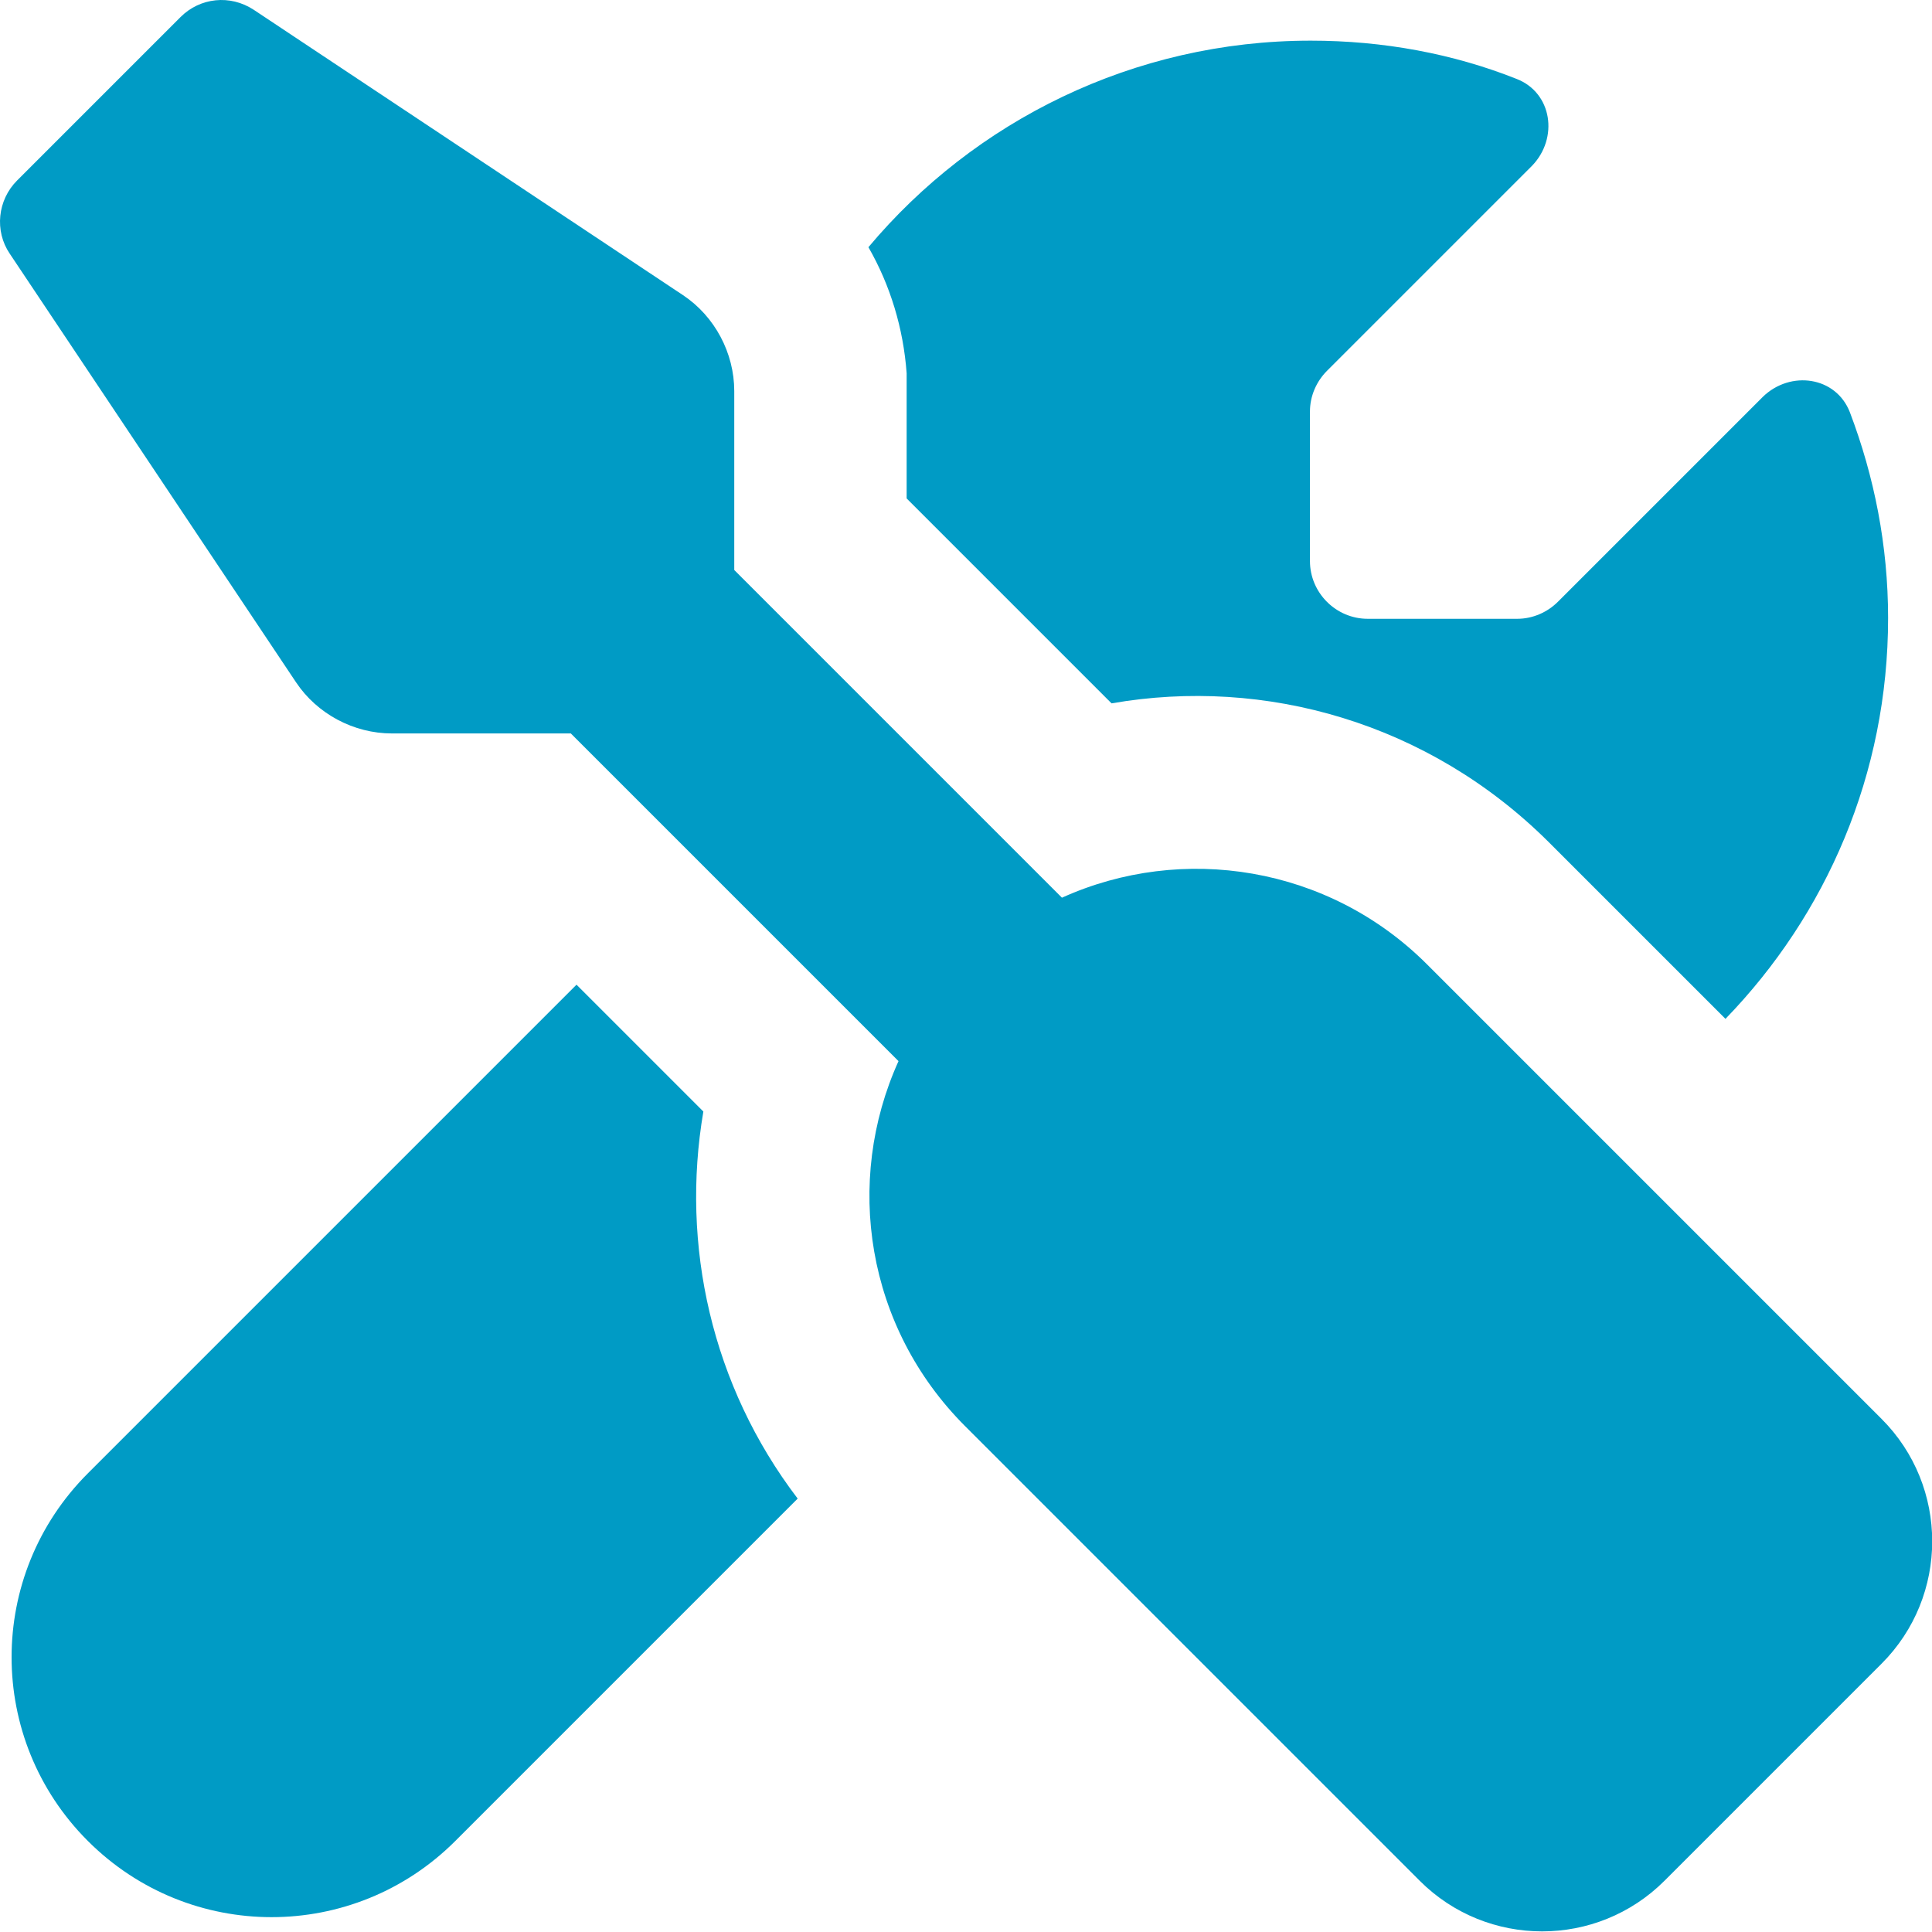
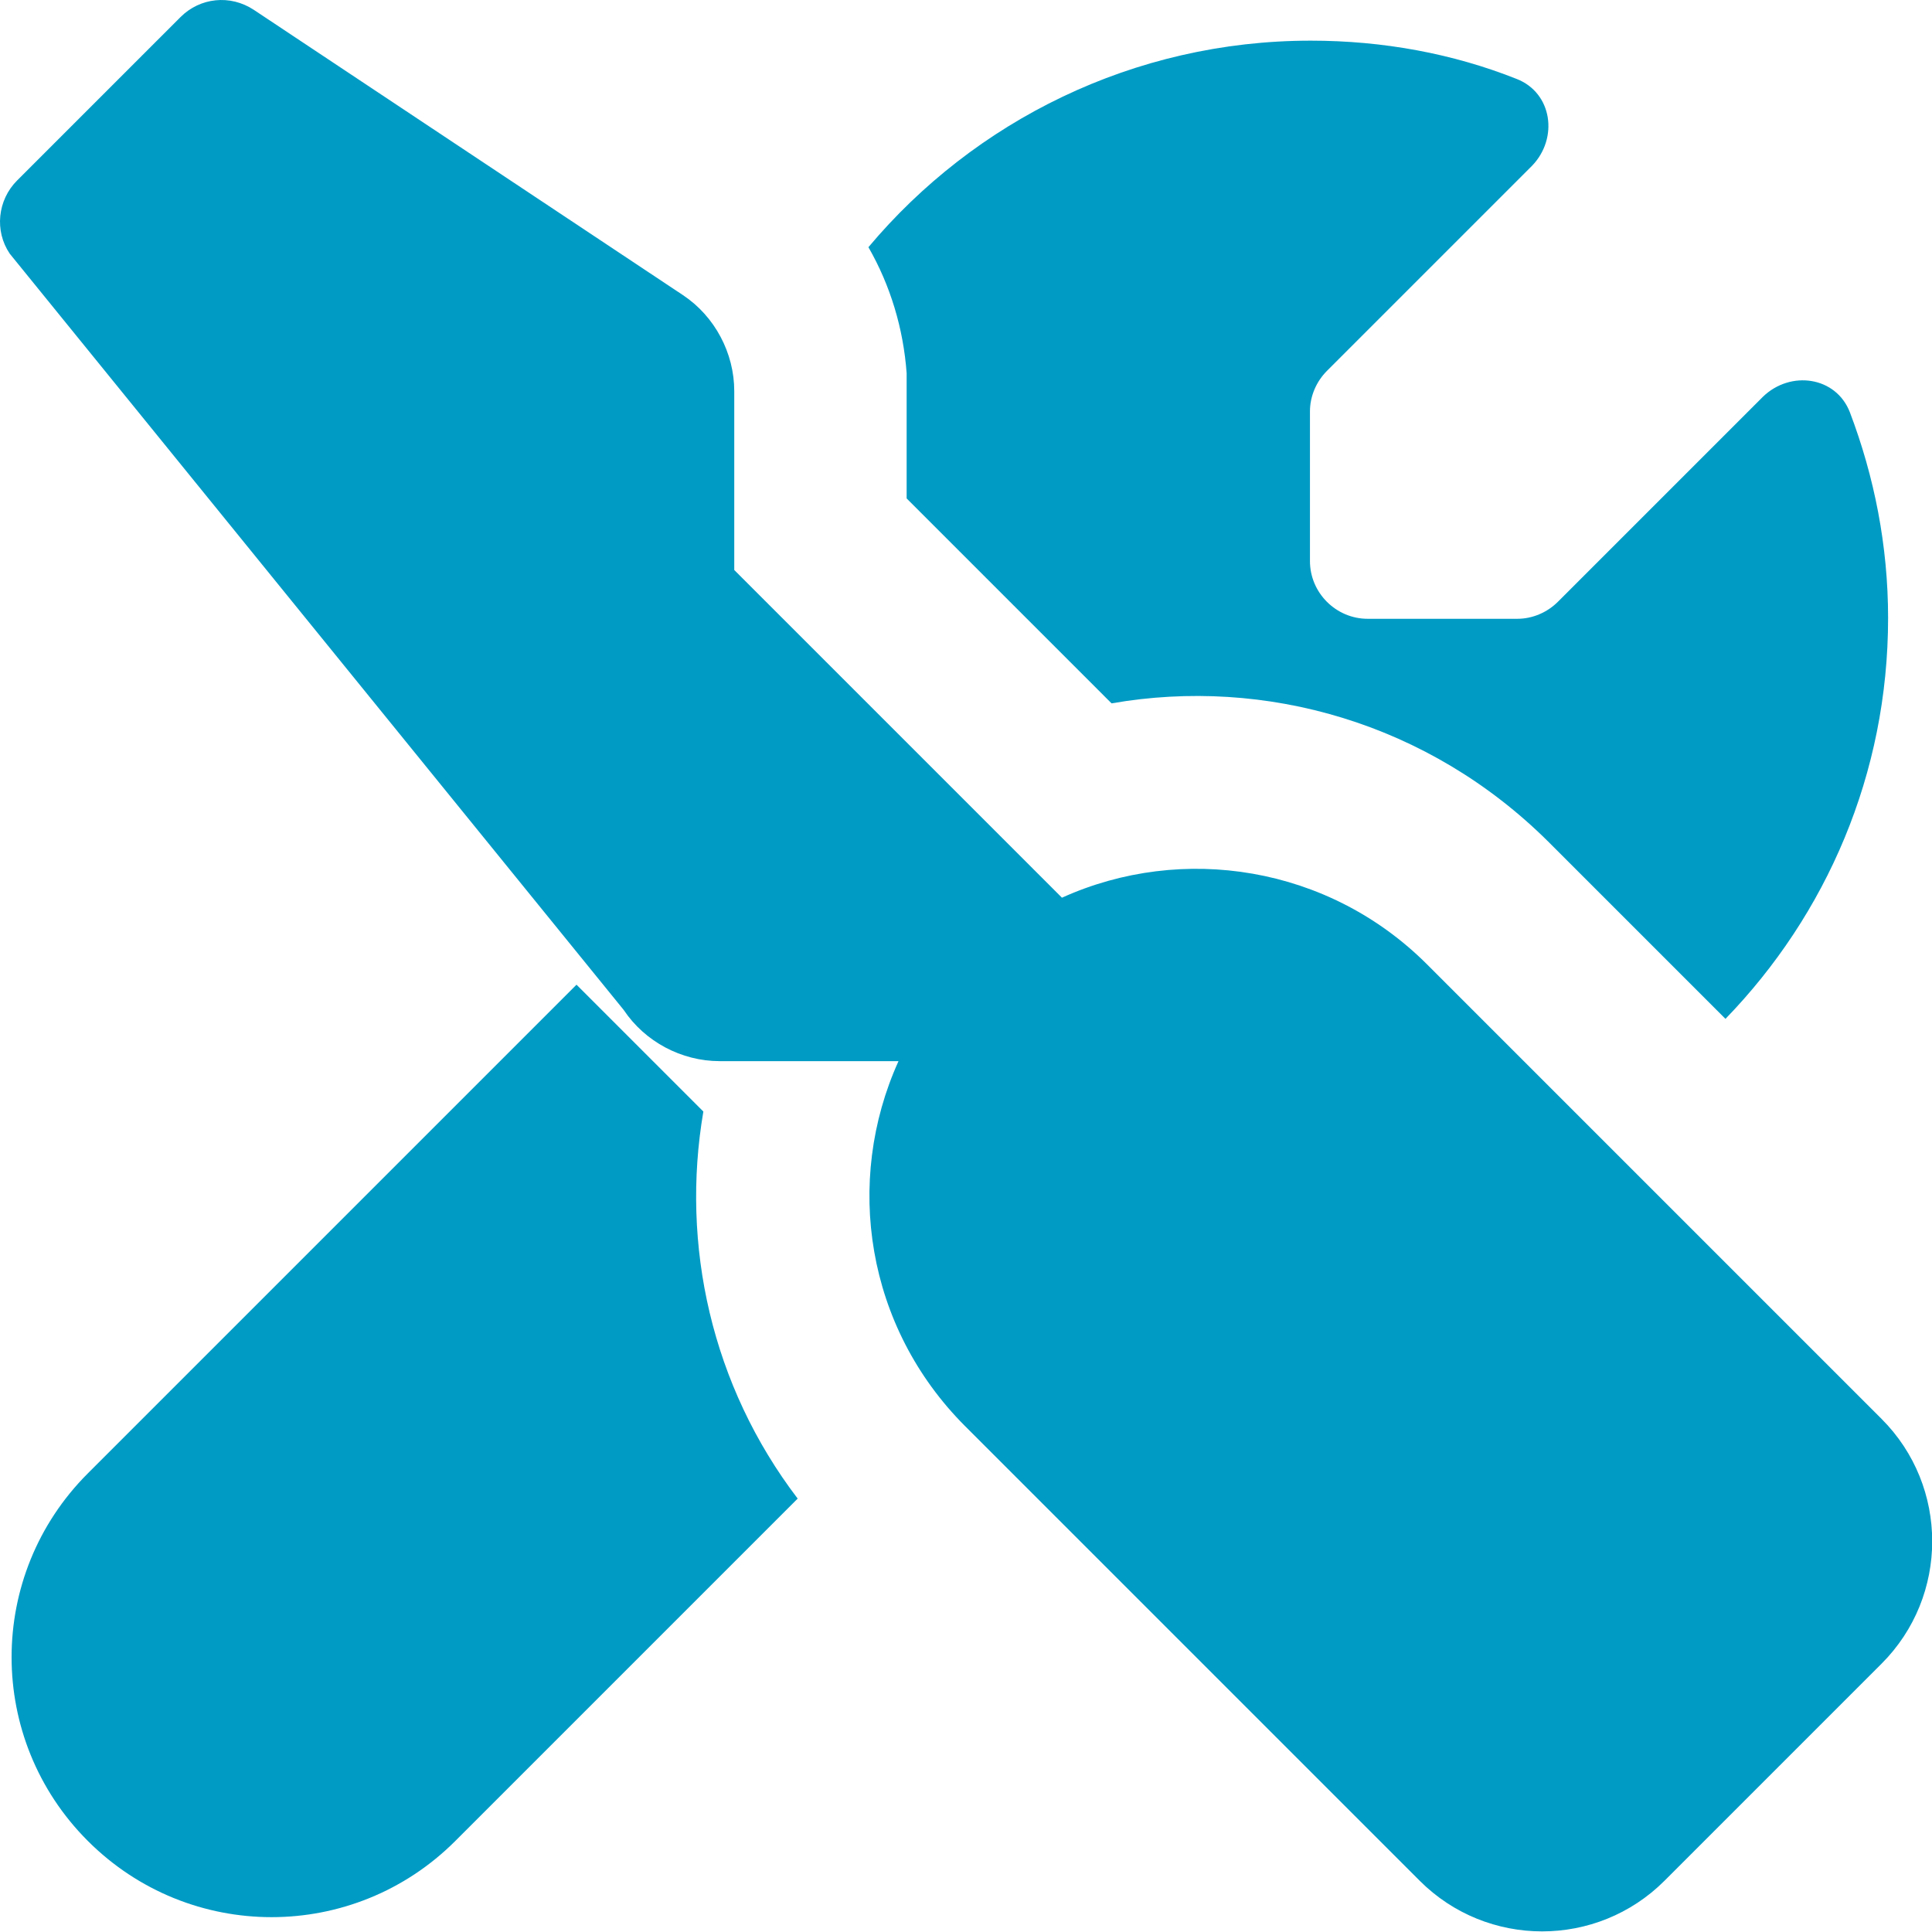
<svg xmlns="http://www.w3.org/2000/svg" id="Layer_2" width="23.76" height="23.76" viewBox="0 0 23.76 23.76">
  <g id="Layer_1-2">
-     <path d="M2.22.21c.24-.24.61-.28.9-.09l5.28,3.51c.39.26.63.71.63,1.18v2.2l4.03,4.03c1.48-.67,3.28-.39,4.49.82l5.59,5.59c.83.83.83,2.18,0,3.01l-2.67,2.67c-.83.83-2.18.83-3.01,0l-5.59-5.59c-1.22-1.22-1.49-3.01-.82-4.49l-4.03-4.03h-2.2c-.47,0-.92-.24-1.18-.63L.12,3.12c-.19-.28-.15-.66.09-.9L2.22.21ZM8.65,13.67c-.28,1.64.1,3.37,1.16,4.76l-4.21,4.21c-1.25,1.25-3.27,1.25-4.52,0-1.25-1.25-1.25-3.27,0-4.52l6.01-6.01,1.56,1.56h0ZM16.12.5c.89,0,1.75.16,2.53.47.44.17.52.73.19,1.07l-2.52,2.52c-.13.13-.21.31-.21.5v1.84c0,.39.32.71.71.71h1.84c.19,0,.37-.08.5-.21l2.52-2.52c.34-.33.9-.25,1.07.19.3.79.47,1.64.47,2.53,0,1.92-.76,3.65-2,4.93l-2.18-2.18c-1.47-1.46-3.48-2.03-5.37-1.7l-2.52-2.52v-1.54c-.04-.55-.2-1.08-.47-1.55,1.3-1.55,3.26-2.54,5.44-2.54h0Z" style="fill:#009bc5;" />
+     <path d="M2.22.21c.24-.24.61-.28.9-.09l5.28,3.51c.39.26.63.71.63,1.18v2.2l4.03,4.03c1.48-.67,3.28-.39,4.49.82l5.59,5.59c.83.83.83,2.18,0,3.01l-2.67,2.67c-.83.83-2.18.83-3.01,0l-5.59-5.59c-1.22-1.22-1.49-3.01-.82-4.49h-2.2c-.47,0-.92-.24-1.18-.63L.12,3.12c-.19-.28-.15-.66.09-.9L2.22.21ZM8.65,13.67c-.28,1.64.1,3.37,1.16,4.76l-4.21,4.21c-1.25,1.25-3.27,1.25-4.52,0-1.25-1.25-1.25-3.27,0-4.52l6.01-6.01,1.56,1.56h0ZM16.12.5c.89,0,1.75.16,2.53.47.44.17.52.73.19,1.07l-2.52,2.52c-.13.13-.21.31-.21.5v1.84c0,.39.32.71.71.71h1.84c.19,0,.37-.08.5-.21l2.52-2.52c.34-.33.9-.25,1.07.19.3.79.47,1.64.47,2.53,0,1.92-.76,3.65-2,4.93l-2.18-2.18c-1.47-1.46-3.48-2.03-5.37-1.7l-2.52-2.52v-1.54c-.04-.55-.2-1.08-.47-1.55,1.3-1.55,3.26-2.54,5.44-2.54h0Z" style="fill:#009bc5;" />
  </g>
</svg>